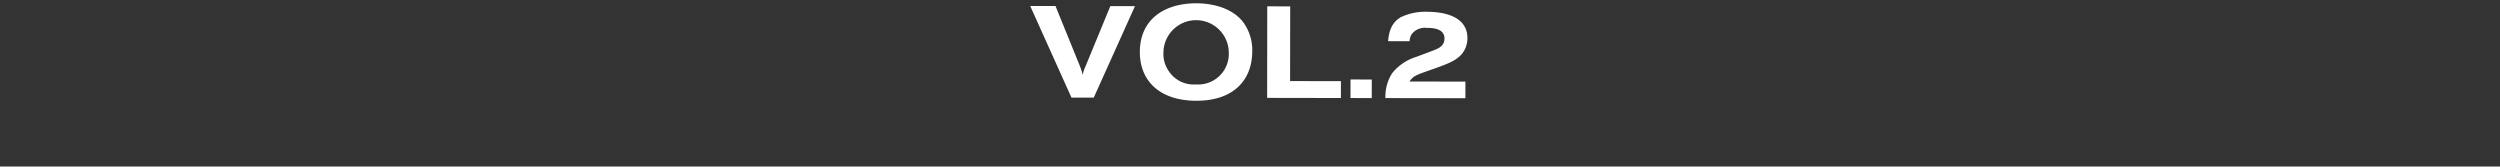
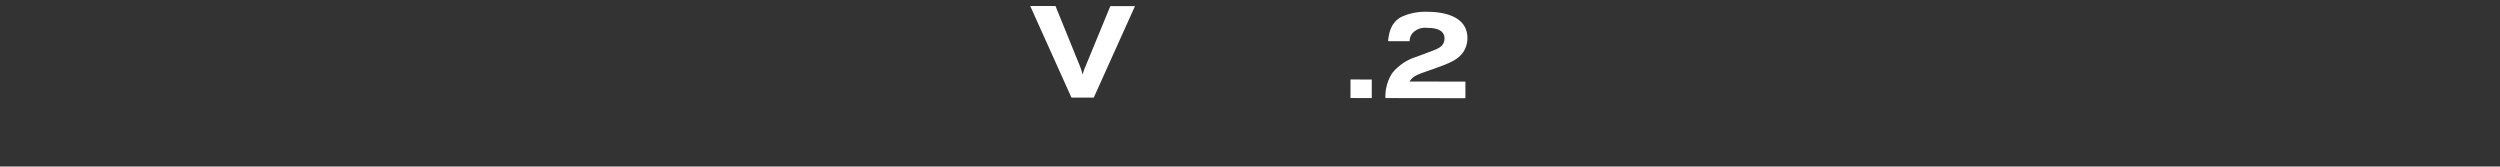
<svg xmlns="http://www.w3.org/2000/svg" class="mv__ttl__vol" viewBox="0 0 480.456 32">
  <rect x="0" y="0" width="480.456" height="32" fill="#333333" stroke="none" />
  <defs>
    <style>.mv__ttl__vol__a{fill:#fff;}.mv__ttl__vol__b{fill:none;}
</style>
  </defs>
  <g>
    <path class="mv__ttl__vol__a" d="M197.988,1.149l4.86.007L207.539,12.7a10.81,10.81,0,0,1,.521,1.67,9.26,9.26,0,0,1,.576-1.669l4.752-11.529,4.734.008L210.2,18.76l-4.286-.007Z" />
-     <path class="mv__ttl__vol__a" d="M238.778,4.079a9.031,9.031,0,0,1,1.884,5.759c-.009,5.607-3.653,9.538-10.754,9.526S219.05,15.485,219.059,10c.009-6.055,4.349-9.113,10.13-9.353C232.654.506,236.589,1.409,238.778,4.079ZM223.594,10.11a5.741,5.741,0,0,0,1.115,3.69,5.708,5.708,0,0,0,5.129,2.425,5.889,5.889,0,0,0,6.313-6.17,6.279,6.279,0,0,0-12.557.055Z" />
-     <path class="mv__ttl__vol__a" d="M243.545,1.221l4.41.007-.022,14.353,9.768.015,0,3.24-14.178-.023Z" />
    <path class="mv__ttl__vol__a" d="M263.634,15.282l-.006,3.563-4.087-.007.006-3.563Z" />
    <path class="mv__ttl__vol__a" d="M266.762,7.911c.175-1.594.5-3.463,2.448-4.606a10.837,10.837,0,0,1,5.035-1.038c1.645,0,7.775.162,7.767,5.07a4.829,4.829,0,0,1-1.027,2.989c-1.173,1.418-2.968,2.038-6.659,3.328-2.343.819-2.816,1.067-3.441,2.013l10.739.017,0,3.19-15.374-.025a8.4,8.4,0,0,1,1.279-4.757,9.534,9.534,0,0,1,4.64-3.157c1.046-.4,2.094-.769,3.166-1.191,1.047-.4,2.269-.869,2.272-2.339,0-1.919-2.215-2.047-3.412-2.049a3.2,3.2,0,0,0-2.817,1.117,2.541,2.541,0,0,0-.476,1.445Z" />
  </g>
-   <rect class="mv__ttl__vol__b" width="480" height="20" />
</svg>